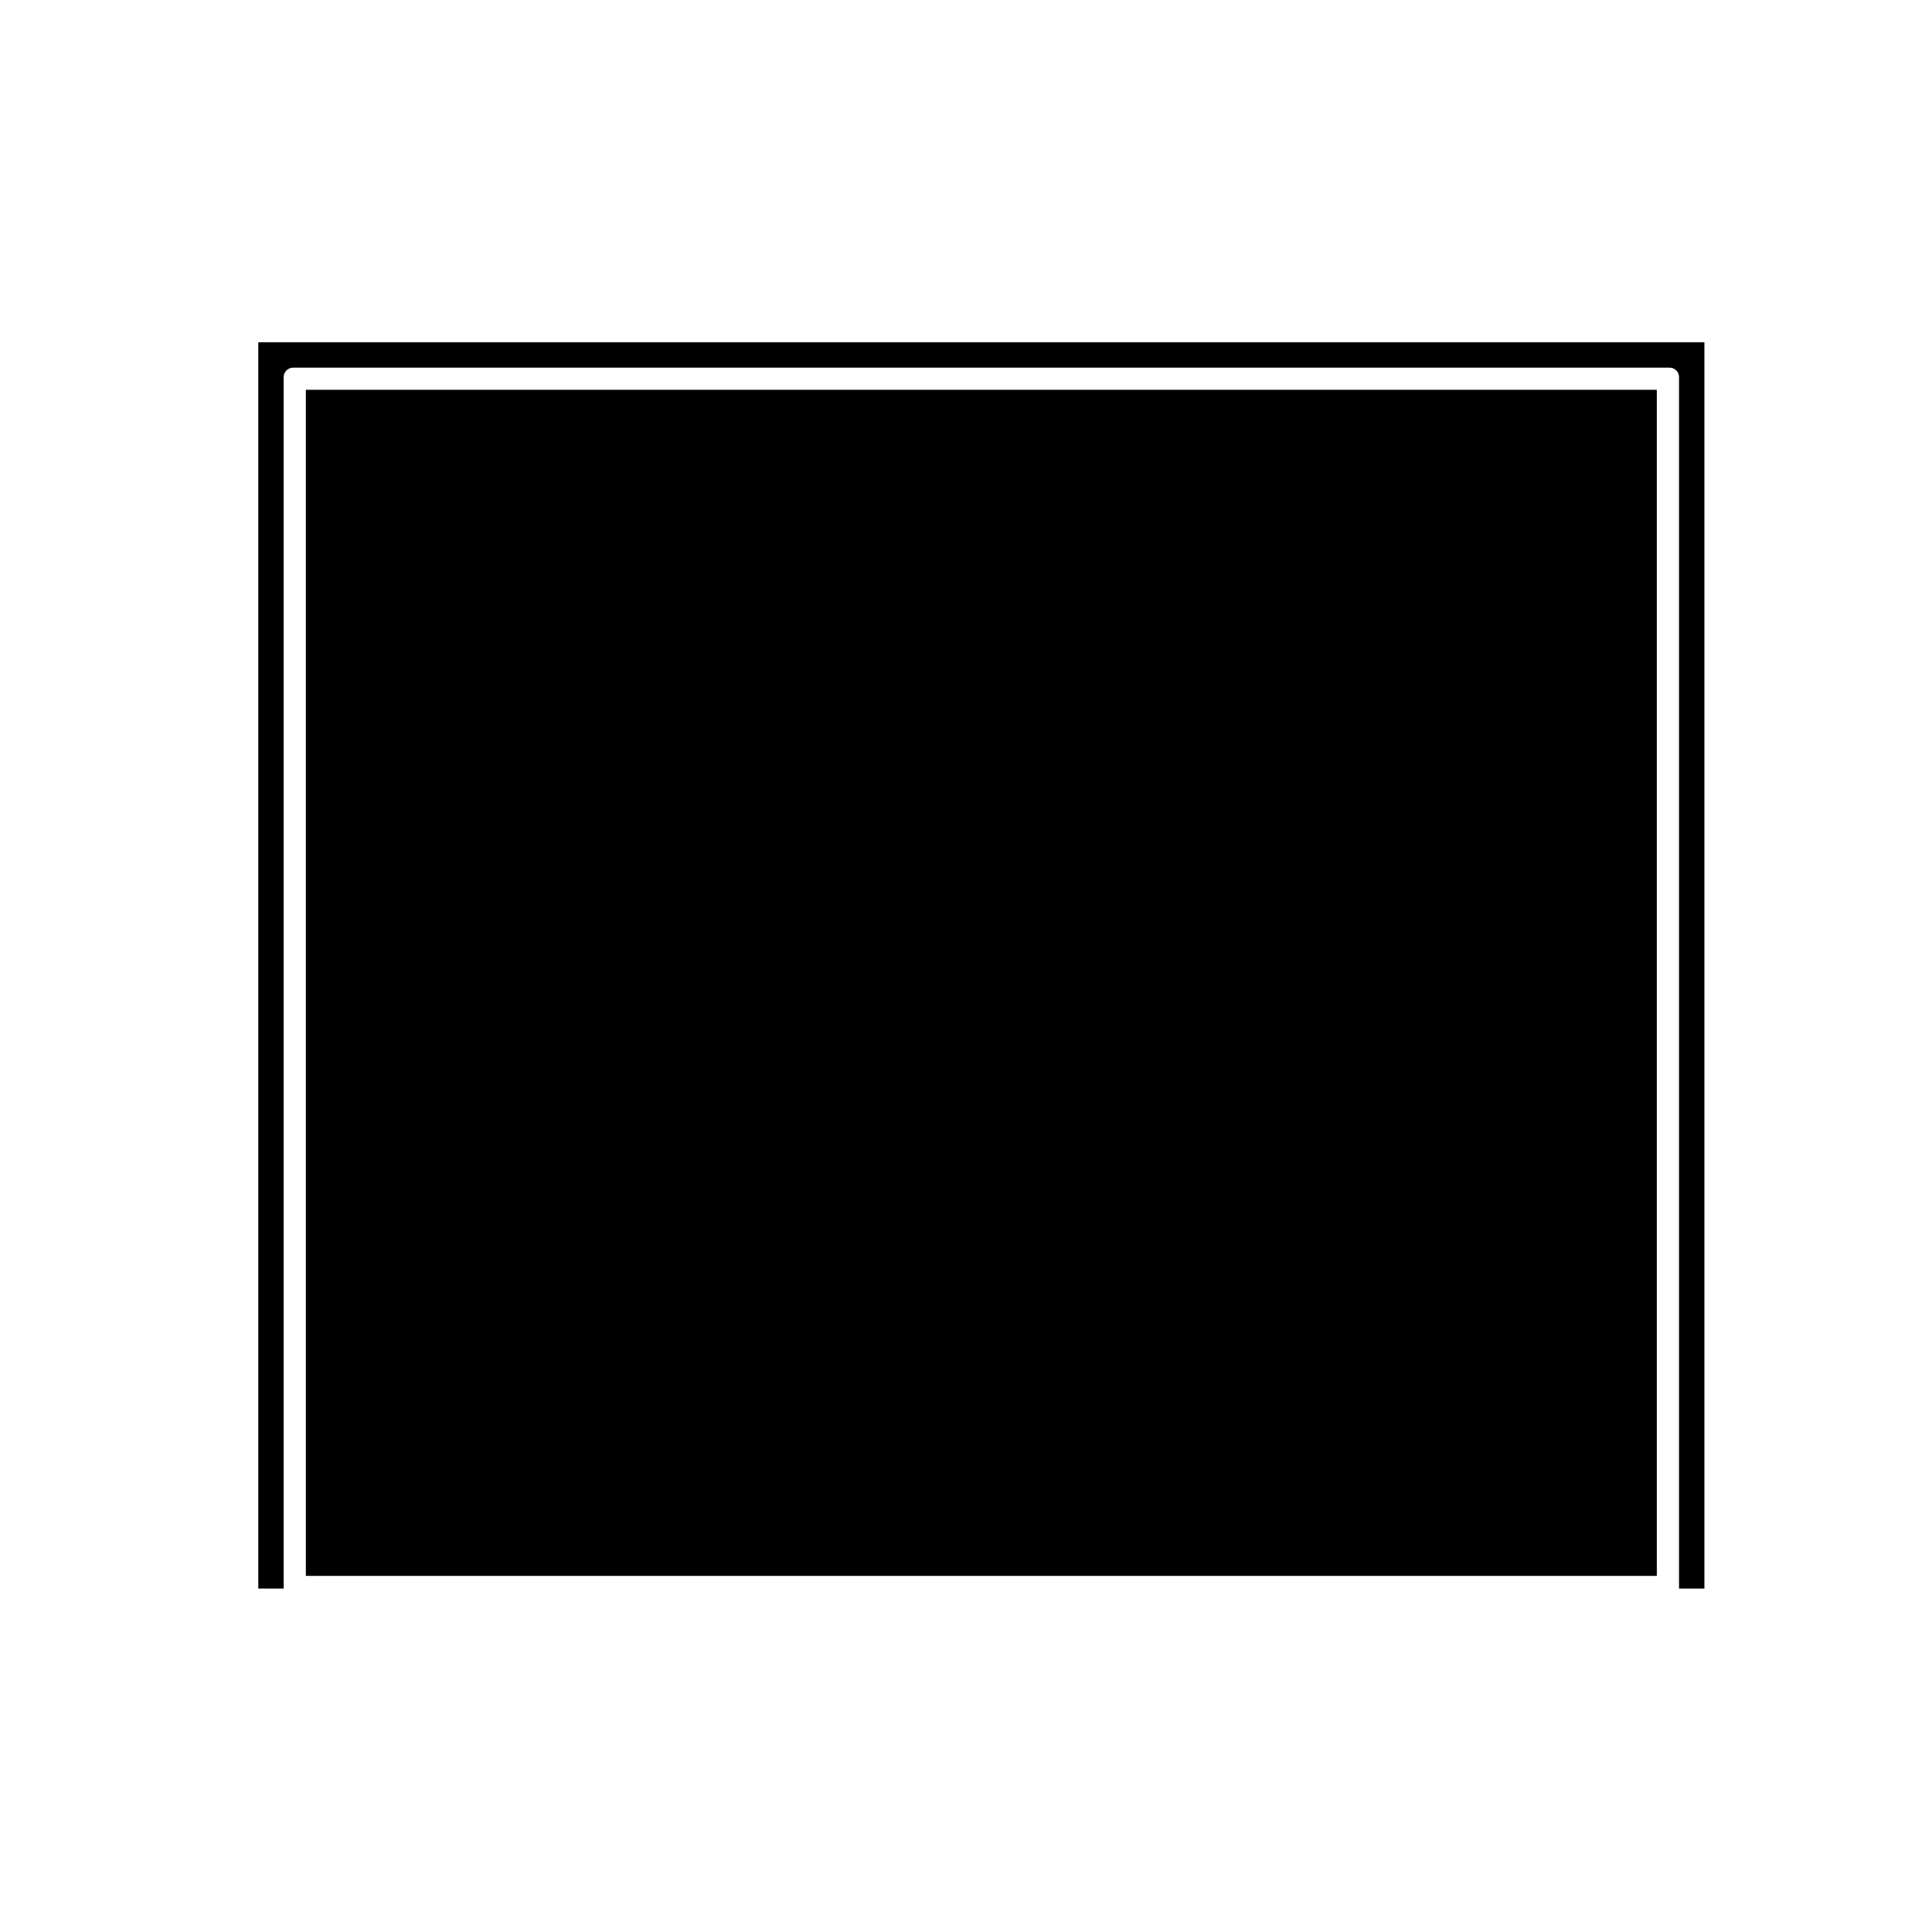
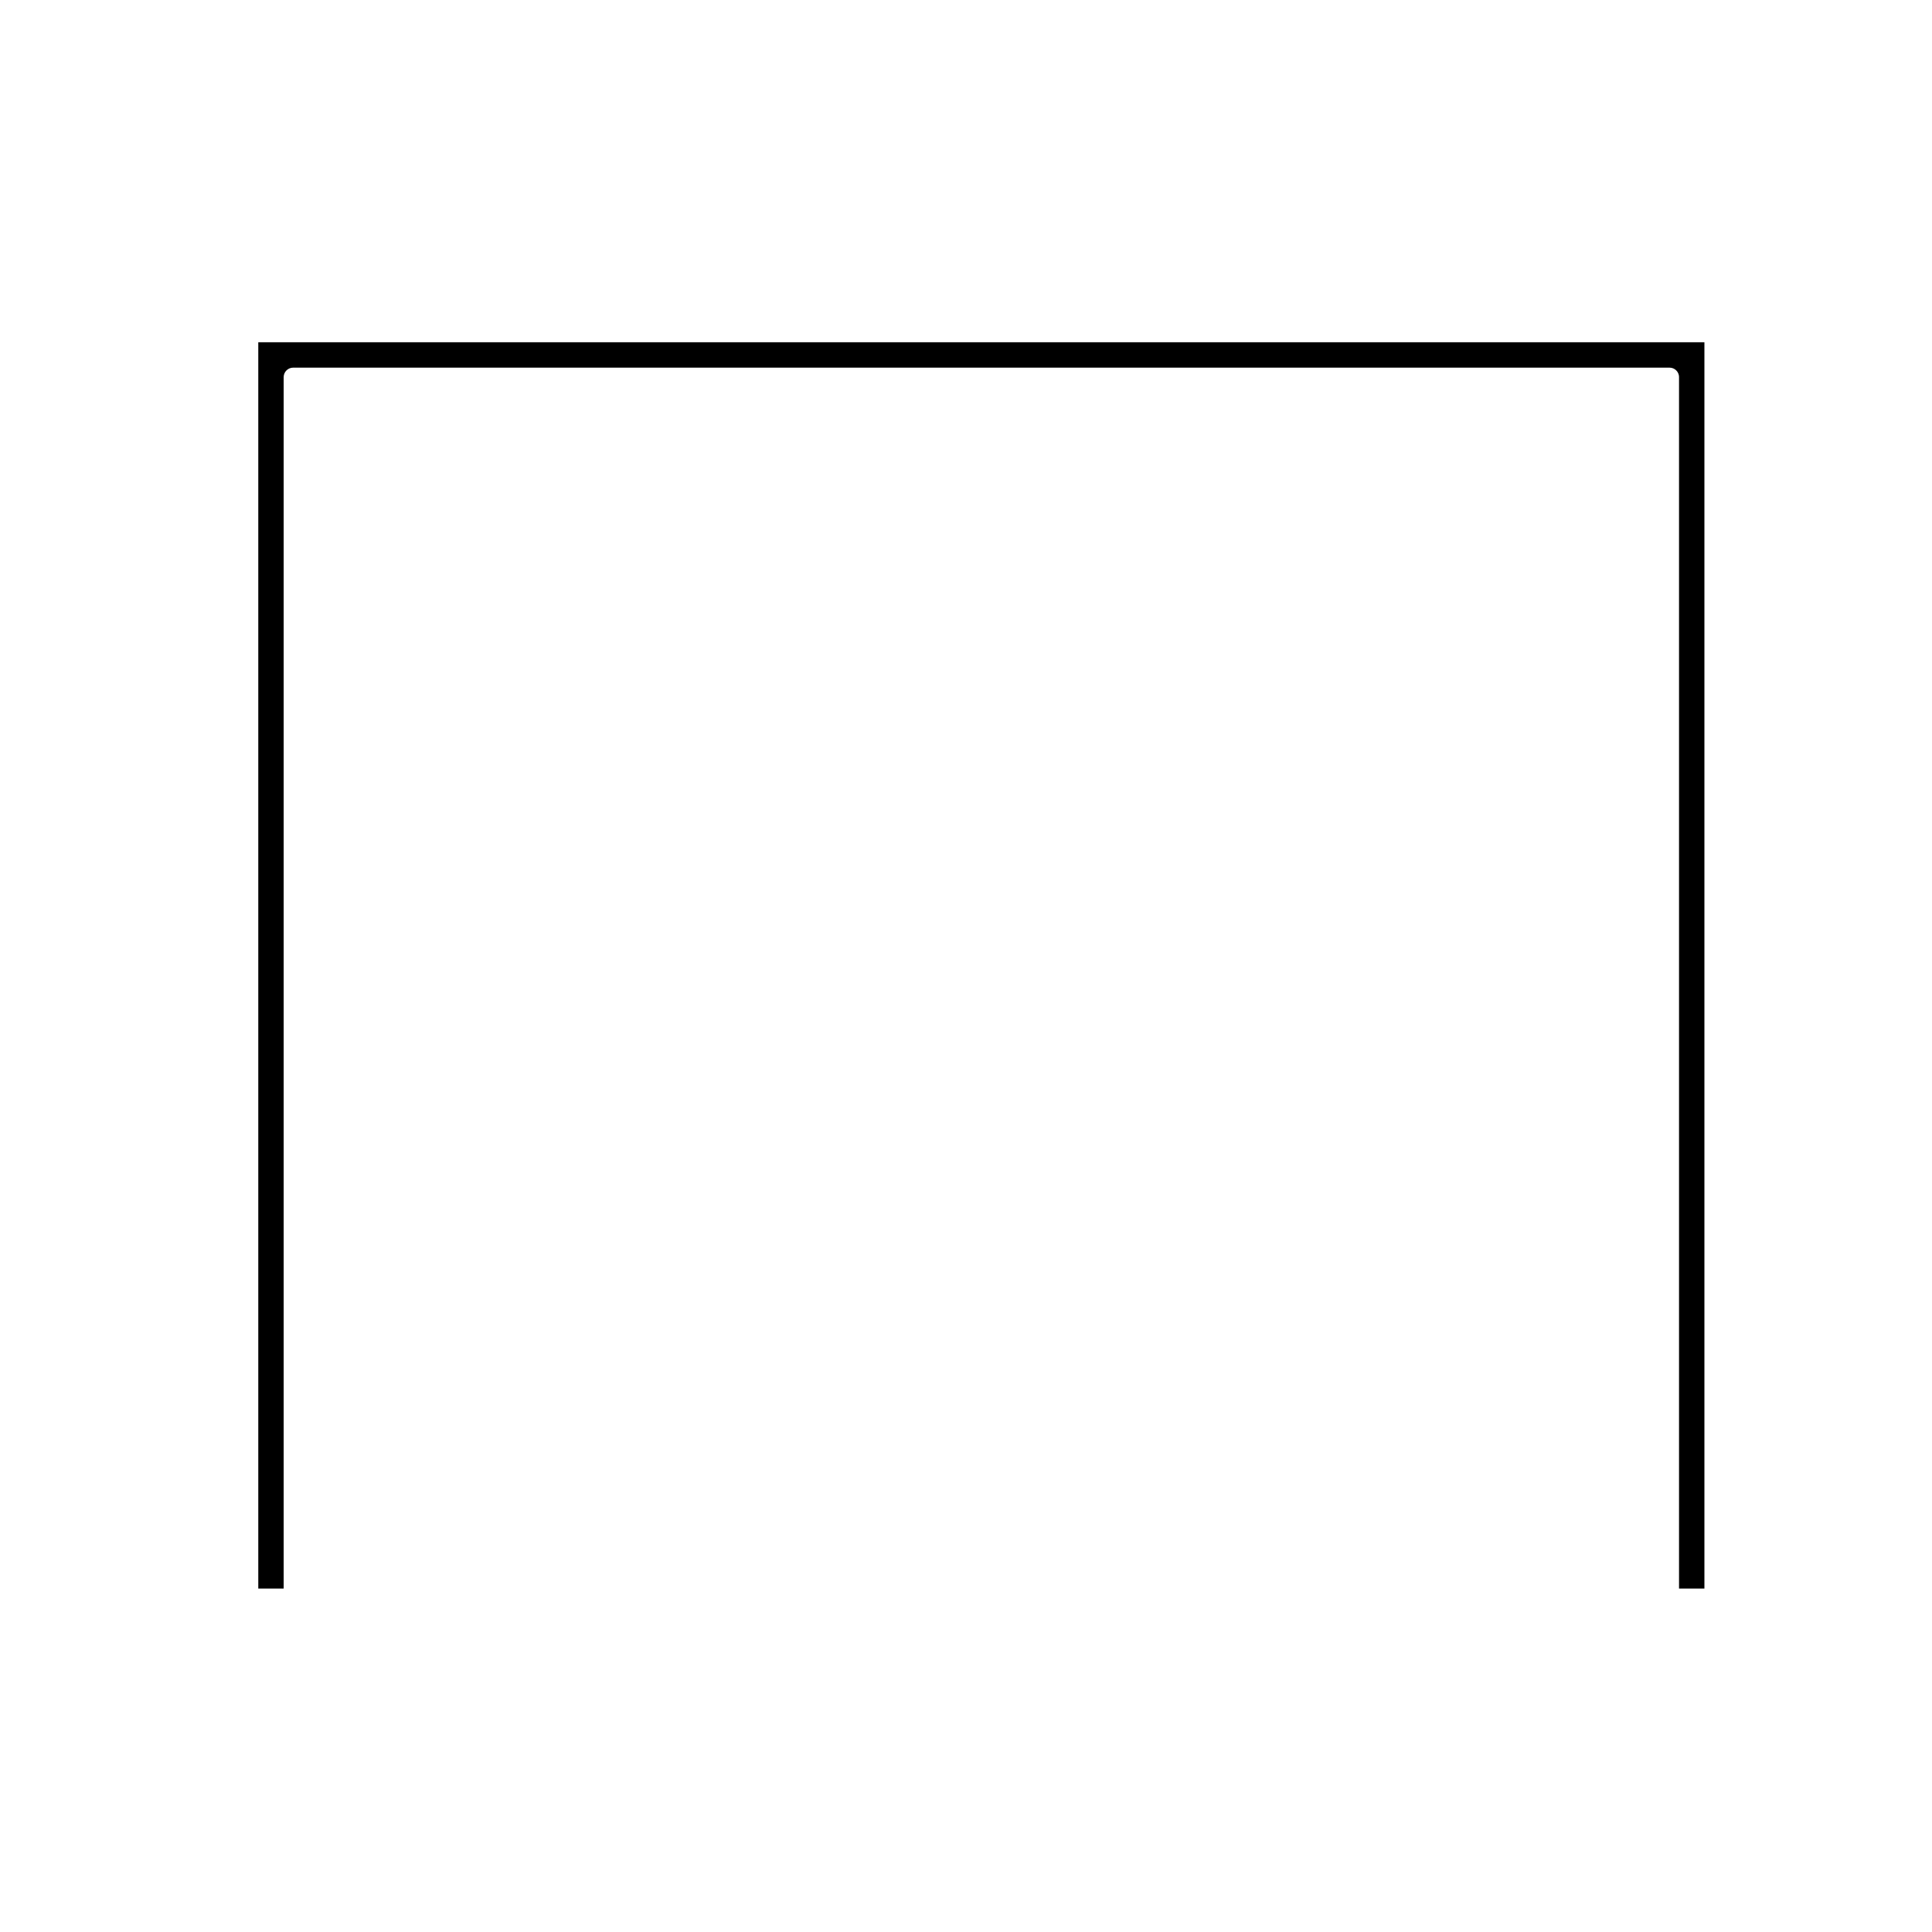
<svg xmlns="http://www.w3.org/2000/svg" fill="#000000" width="800px" height="800px" version="1.1" viewBox="144 144 512 512">
  <g>
    <path d="m588.96 243.95v321.04h6.727v-330.29h-383.24v330.29h6.727v-321.04c0-1.395 1.129-2.519 2.519-2.519h364.75c1.395 0 2.523 1.125 2.523 2.519z" />
-     <path d="m403.96 561.65c0.035 0 0.066-0.02 0.105-0.02 0.035 0 0.07 0.02 0.105 0.02 0.039 0 0.07-0.02 0.105-0.02h178.8v-314.33h-178.8c-0.035 0-0.07-0.02-0.105-0.02-0.039 0-0.07 0.02-0.105 0.02-0.039 0-0.07-0.02-0.105-0.02-0.035 0-0.066 0.02-0.105 0.02h-178.8v314.33h178.8c0.035-0.004 0.066 0.02 0.105 0.02z" />
  </g>
</svg>